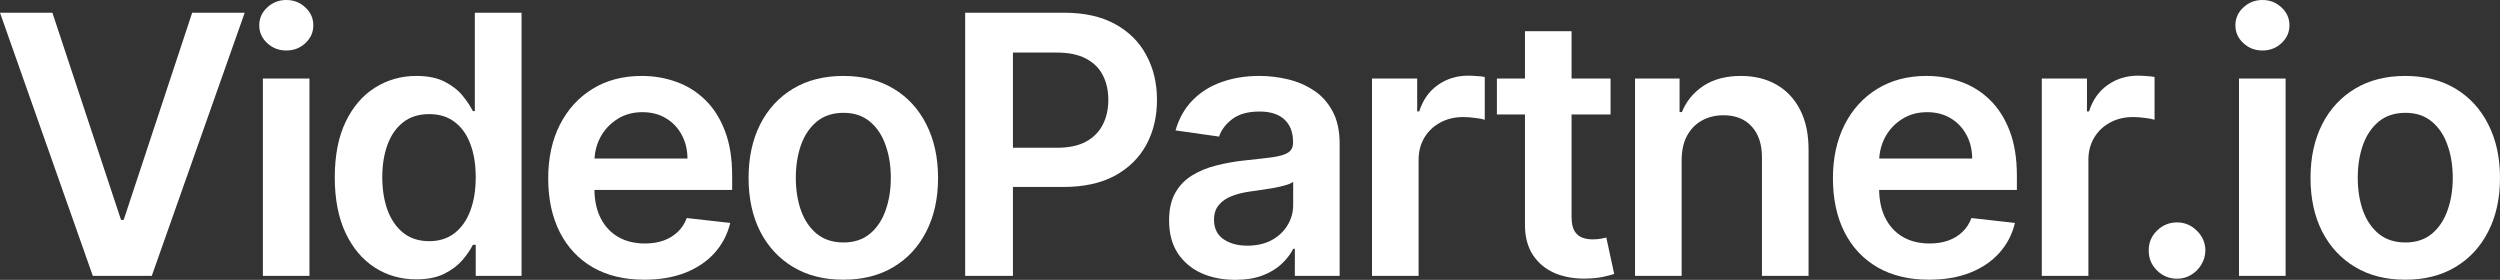
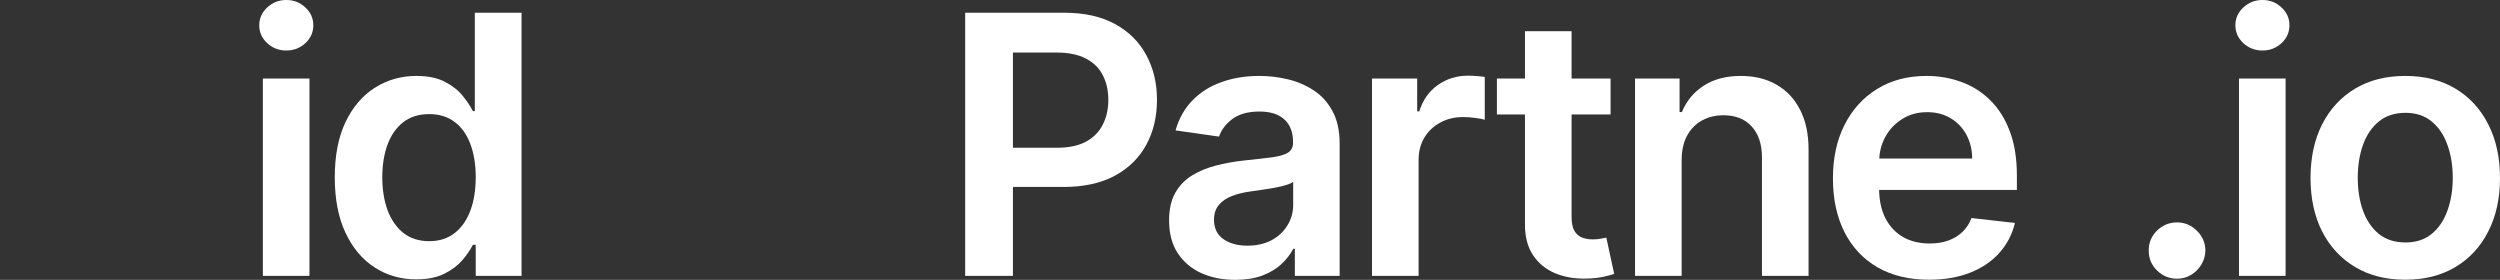
<svg xmlns="http://www.w3.org/2000/svg" fill="none" height="100%" overflow="visible" preserveAspectRatio="none" style="display: block;" viewBox="0 0 134 15" width="100%">
  <rect x="0" y="0" width="134" height="15" fill="#333333" stroke="none" />
  <g id="Company">
    <g id="VideoPartner.io">
-       <path d="M2.808 0.682L6.486 11.784H6.63L10.301 0.682H13.116L8.135 14.787H4.975L0 0.682H2.808Z" fill="white" />
      <path d="M14.09 14.787V4.208H16.587V14.787H14.09ZM15.345 2.707C14.95 2.707 14.609 2.576 14.324 2.314C14.039 2.048 13.896 1.729 13.896 1.357C13.896 0.98 14.039 0.661 14.324 0.399C14.609 0.133 14.95 0 15.345 0C15.745 0 16.086 0.133 16.366 0.399C16.652 0.661 16.794 0.98 16.794 1.357C16.794 1.729 16.652 2.048 16.366 2.314C16.086 2.576 15.745 2.707 15.345 2.707Z" fill="white" />
      <path d="M22.311 14.973C21.479 14.973 20.733 14.759 20.076 14.332C19.418 13.905 18.898 13.285 18.517 12.473C18.135 11.66 17.944 10.673 17.944 9.511C17.944 8.336 18.137 7.344 18.523 6.536C18.914 5.723 19.441 5.11 20.103 4.697C20.766 4.279 21.504 4.07 22.318 4.07C22.939 4.07 23.45 4.176 23.85 4.387C24.25 4.594 24.567 4.844 24.802 5.138C25.037 5.427 25.218 5.7 25.347 5.957H25.451V0.682H27.955V14.787H25.499V13.12H25.347C25.218 13.377 25.032 13.65 24.788 13.939C24.544 14.224 24.222 14.467 23.822 14.669C23.422 14.871 22.918 14.973 22.311 14.973ZM23.008 12.927C23.537 12.927 23.988 12.785 24.36 12.5C24.733 12.211 25.016 11.809 25.209 11.295C25.402 10.78 25.499 10.181 25.499 9.497C25.499 8.813 25.402 8.219 25.209 7.713C25.02 7.208 24.74 6.816 24.367 6.536C23.999 6.256 23.546 6.116 23.008 6.116C22.451 6.116 21.987 6.26 21.614 6.55C21.242 6.839 20.961 7.238 20.773 7.748C20.584 8.258 20.49 8.841 20.49 9.497C20.49 10.158 20.584 10.748 20.773 11.267C20.966 11.781 21.249 12.188 21.621 12.486C21.998 12.78 22.461 12.927 23.008 12.927Z" fill="white" />
-       <path d="M34.531 14.993C33.469 14.993 32.551 14.773 31.778 14.332C31.01 13.887 30.419 13.258 30.005 12.445C29.591 11.628 29.384 10.666 29.384 9.559C29.384 8.471 29.591 7.516 30.005 6.694C30.424 5.868 31.008 5.225 31.758 4.766C32.507 4.302 33.388 4.07 34.4 4.07C35.053 4.07 35.669 4.176 36.249 4.387C36.833 4.594 37.348 4.915 37.795 5.351C38.245 5.787 38.599 6.343 38.857 7.018C39.115 7.688 39.243 8.487 39.243 9.415V10.179H30.557V8.499H36.849C36.845 8.021 36.741 7.596 36.539 7.225C36.337 6.848 36.054 6.552 35.69 6.336C35.331 6.12 34.913 6.012 34.434 6.012C33.924 6.012 33.475 6.136 33.089 6.384C32.703 6.628 32.401 6.949 32.185 7.348C31.974 7.743 31.866 8.177 31.861 8.65V10.117C31.861 10.732 31.974 11.26 32.199 11.701C32.424 12.137 32.739 12.473 33.144 12.707C33.549 12.936 34.023 13.051 34.566 13.051C34.929 13.051 35.258 13.001 35.552 12.899C35.847 12.794 36.102 12.64 36.318 12.438C36.534 12.236 36.698 11.986 36.808 11.687L39.14 11.949C38.993 12.564 38.712 13.101 38.298 13.561C37.889 14.015 37.364 14.369 36.725 14.621C36.086 14.869 35.354 14.993 34.531 14.993Z" fill="white" />
-       <path d="M45.202 14.993C44.167 14.993 43.27 14.766 42.511 14.311C41.752 13.857 41.163 13.221 40.745 12.404C40.331 11.586 40.124 10.631 40.124 9.539C40.124 8.446 40.331 7.489 40.745 6.667C41.163 5.845 41.752 5.207 42.511 4.752C43.27 4.298 44.167 4.07 45.202 4.07C46.237 4.07 47.134 4.298 47.893 4.752C48.652 5.207 49.238 5.845 49.652 6.667C50.071 7.489 50.28 8.446 50.28 9.539C50.28 10.631 50.071 11.586 49.652 12.404C49.238 13.221 48.652 13.857 47.893 14.311C47.134 14.766 46.237 14.993 45.202 14.993ZM45.216 12.996C45.777 12.996 46.246 12.842 46.623 12.534C47.001 12.222 47.281 11.804 47.465 11.281C47.654 10.758 47.748 10.175 47.748 9.532C47.748 8.884 47.654 8.299 47.465 7.775C47.281 7.247 47.001 6.827 46.623 6.515C46.246 6.203 45.777 6.047 45.216 6.047C44.641 6.047 44.163 6.203 43.781 6.515C43.404 6.827 43.121 7.247 42.932 7.775C42.748 8.299 42.656 8.884 42.656 9.532C42.656 10.175 42.748 10.758 42.932 11.281C43.121 11.804 43.404 12.222 43.781 12.534C44.163 12.842 44.641 12.996 45.216 12.996Z" fill="white" />
      <path d="M51.733 14.787V0.682H57.032C58.118 0.682 59.028 0.884 59.764 1.288C60.505 1.692 61.064 2.247 61.441 2.955C61.823 3.657 62.014 4.456 62.014 5.351C62.014 6.256 61.823 7.059 61.441 7.762C61.059 8.464 60.496 9.017 59.751 9.421C59.005 9.821 58.088 10.021 56.998 10.021H53.486V7.92H56.653C57.287 7.92 57.807 7.81 58.212 7.59C58.617 7.369 58.916 7.066 59.109 6.68C59.307 6.295 59.406 5.852 59.406 5.351C59.406 4.851 59.307 4.41 59.109 4.029C58.916 3.648 58.614 3.352 58.205 3.14C57.8 2.925 57.278 2.817 56.639 2.817H54.293V14.787H51.733Z" fill="white" />
      <path d="M66.209 15C65.538 15 64.933 14.881 64.395 14.642C63.861 14.399 63.438 14.04 63.125 13.568C62.817 13.095 62.663 12.511 62.663 11.818C62.663 11.221 62.773 10.728 62.994 10.338C63.215 9.947 63.516 9.635 63.898 9.401C64.28 9.167 64.71 8.99 65.188 8.871C65.671 8.747 66.17 8.657 66.685 8.602C67.306 8.538 67.81 8.48 68.196 8.43C68.583 8.375 68.863 8.292 69.038 8.182C69.217 8.067 69.307 7.89 69.307 7.652V7.61C69.307 7.091 69.153 6.69 68.845 6.405C68.537 6.12 68.093 5.978 67.513 5.978C66.901 5.978 66.416 6.111 66.057 6.377C65.703 6.644 65.464 6.958 65.34 7.321L63.008 6.99C63.192 6.348 63.495 5.81 63.919 5.379C64.342 4.943 64.859 4.617 65.471 4.401C66.083 4.18 66.759 4.07 67.499 4.07C68.01 4.07 68.518 4.13 69.024 4.249C69.53 4.369 69.993 4.566 70.411 4.842C70.83 5.112 71.165 5.482 71.418 5.95C71.676 6.419 71.805 7.004 71.805 7.707V14.787H69.404V13.333H69.321C69.169 13.627 68.955 13.903 68.679 14.16C68.408 14.412 68.065 14.617 67.651 14.773C67.242 14.924 66.761 15 66.209 15ZM66.858 13.168C67.359 13.168 67.794 13.069 68.162 12.872C68.53 12.67 68.813 12.404 69.01 12.073C69.213 11.742 69.314 11.382 69.314 10.992V9.745C69.236 9.809 69.102 9.869 68.914 9.924C68.73 9.979 68.523 10.027 68.293 10.069C68.063 10.11 67.835 10.147 67.61 10.179C67.385 10.211 67.189 10.239 67.023 10.262C66.651 10.312 66.317 10.395 66.023 10.51C65.729 10.624 65.496 10.785 65.326 10.992C65.156 11.194 65.071 11.456 65.071 11.777C65.071 12.236 65.239 12.583 65.575 12.817C65.91 13.051 66.338 13.168 66.858 13.168Z" fill="white" />
      <path d="M73.539 14.787V4.208H75.961V5.971H76.071C76.264 5.36 76.596 4.89 77.065 4.559C77.538 4.224 78.079 4.056 78.686 4.056C78.824 4.056 78.978 4.063 79.148 4.077C79.323 4.086 79.468 4.102 79.583 4.125V6.419C79.477 6.382 79.309 6.35 79.079 6.322C78.854 6.29 78.635 6.274 78.424 6.274C77.969 6.274 77.559 6.373 77.196 6.57C76.837 6.763 76.554 7.032 76.347 7.376C76.14 7.72 76.037 8.118 76.037 8.567V14.787H73.539Z" fill="white" />
      <path d="M86.326 4.208V6.136H80.234V4.208H86.326ZM81.738 1.674H84.236V11.605C84.236 11.94 84.286 12.197 84.388 12.376C84.493 12.55 84.631 12.67 84.802 12.734C84.972 12.798 85.16 12.831 85.367 12.831C85.524 12.831 85.666 12.819 85.795 12.796C85.928 12.773 86.03 12.752 86.099 12.734L86.52 14.683C86.386 14.729 86.195 14.78 85.947 14.835C85.703 14.89 85.404 14.922 85.05 14.931C84.424 14.95 83.861 14.855 83.36 14.649C82.858 14.438 82.46 14.112 82.166 13.671C81.876 13.23 81.734 12.679 81.738 12.018V1.674Z" fill="white" />
      <path d="M90.136 8.588V14.787H87.638V4.208H90.025V6.006H90.15C90.393 5.413 90.782 4.943 91.316 4.594C91.854 4.245 92.518 4.07 93.309 4.07C94.041 4.07 94.678 4.226 95.221 4.539C95.768 4.851 96.191 5.303 96.49 5.895C96.794 6.488 96.943 7.206 96.939 8.051V14.787H94.441V8.437C94.441 7.73 94.257 7.176 93.889 6.777C93.526 6.377 93.022 6.178 92.378 6.178C91.941 6.178 91.552 6.274 91.212 6.467C90.876 6.655 90.612 6.928 90.419 7.287C90.23 7.645 90.136 8.079 90.136 8.588Z" fill="white" />
      <path d="M103.392 14.993C102.33 14.993 101.412 14.773 100.639 14.332C99.871 13.887 99.28 13.258 98.866 12.445C98.452 11.628 98.245 10.666 98.245 9.559C98.245 8.471 98.452 7.516 98.866 6.694C99.285 5.868 99.869 5.225 100.619 4.766C101.368 4.302 102.249 4.07 103.261 4.07C103.914 4.07 104.531 4.176 105.11 4.387C105.694 4.594 106.21 4.915 106.656 5.351C107.107 5.787 107.461 6.343 107.718 7.018C107.976 7.688 108.105 8.487 108.105 9.415V10.179H99.418V8.499H105.71C105.706 8.021 105.602 7.596 105.4 7.225C105.198 6.848 104.915 6.552 104.551 6.336C104.193 6.12 103.774 6.012 103.296 6.012C102.785 6.012 102.337 6.136 101.95 6.384C101.564 6.628 101.263 6.949 101.046 7.348C100.835 7.743 100.727 8.177 100.722 8.65V10.117C100.722 10.732 100.835 11.26 101.06 11.701C101.286 12.137 101.601 12.473 102.005 12.707C102.41 12.936 102.884 13.051 103.427 13.051C103.79 13.051 104.119 13.001 104.413 12.899C104.708 12.794 104.963 12.64 105.179 12.438C105.395 12.236 105.559 11.986 105.669 11.687L108.001 11.949C107.854 12.564 107.573 13.101 107.159 13.561C106.75 14.015 106.226 14.369 105.586 14.621C104.947 14.869 104.216 14.993 103.392 14.993Z" fill="white" />
-       <path d="M109.44 14.787V4.208H111.862V5.971H111.973C112.166 5.36 112.497 4.89 112.966 4.559C113.44 4.224 113.98 4.056 114.588 4.056C114.726 4.056 114.88 4.063 115.05 4.077C115.225 4.086 115.369 4.102 115.484 4.125V6.419C115.379 6.382 115.211 6.35 114.981 6.322C114.755 6.29 114.537 6.274 114.325 6.274C113.87 6.274 113.461 6.373 113.097 6.57C112.738 6.763 112.456 7.032 112.249 7.376C112.042 7.72 111.938 8.118 111.938 8.567V14.787H109.44Z" fill="white" />
      <path d="M116.691 14.938C116.272 14.938 115.914 14.791 115.615 14.497C115.316 14.203 115.168 13.845 115.173 13.423C115.168 13.01 115.316 12.656 115.615 12.362C115.914 12.068 116.272 11.921 116.691 11.921C117.096 11.921 117.448 12.068 117.747 12.362C118.05 12.656 118.204 13.01 118.209 13.423C118.204 13.703 118.131 13.958 117.988 14.187C117.85 14.417 117.666 14.601 117.436 14.738C117.211 14.871 116.962 14.938 116.691 14.938Z" fill="white" />
      <path d="M120.01 14.787V4.208H122.508V14.787H120.01ZM121.266 2.707C120.871 2.707 120.53 2.576 120.245 2.314C119.96 2.048 119.817 1.729 119.817 1.357C119.817 0.98 119.96 0.661 120.245 0.399C120.53 0.133 120.871 0 121.266 0C121.666 0 122.007 0.133 122.287 0.399C122.572 0.661 122.715 0.98 122.715 1.357C122.715 1.729 122.572 2.048 122.287 2.314C122.007 2.576 121.666 2.707 121.266 2.707Z" fill="white" />
      <path d="M128.922 14.993C127.887 14.993 126.99 14.766 126.231 14.311C125.472 13.857 124.883 13.221 124.465 12.404C124.051 11.586 123.844 10.631 123.844 9.539C123.844 8.446 124.051 7.489 124.465 6.667C124.883 5.845 125.472 5.207 126.231 4.752C126.99 4.298 127.887 4.07 128.922 4.07C129.957 4.07 130.854 4.298 131.613 4.752C132.372 5.207 132.958 5.845 133.372 6.667C133.791 7.489 134 8.446 134 9.539C134 10.631 133.791 11.586 133.372 12.404C132.958 13.221 132.372 13.857 131.613 14.311C130.854 14.766 129.957 14.993 128.922 14.993ZM128.936 12.996C129.497 12.996 129.966 12.842 130.343 12.534C130.72 12.222 131.001 11.804 131.185 11.281C131.374 10.758 131.468 10.175 131.468 9.532C131.468 8.884 131.374 8.299 131.185 7.775C131.001 7.247 130.72 6.827 130.343 6.515C129.966 6.203 129.497 6.047 128.936 6.047C128.361 6.047 127.882 6.203 127.501 6.515C127.123 6.827 126.841 7.247 126.652 7.775C126.468 8.299 126.376 8.884 126.376 9.532C126.376 10.175 126.468 10.758 126.652 11.281C126.841 11.804 127.123 12.222 127.501 12.534C127.882 12.842 128.361 12.996 128.936 12.996Z" fill="white" />
    </g>
  </g>
</svg>